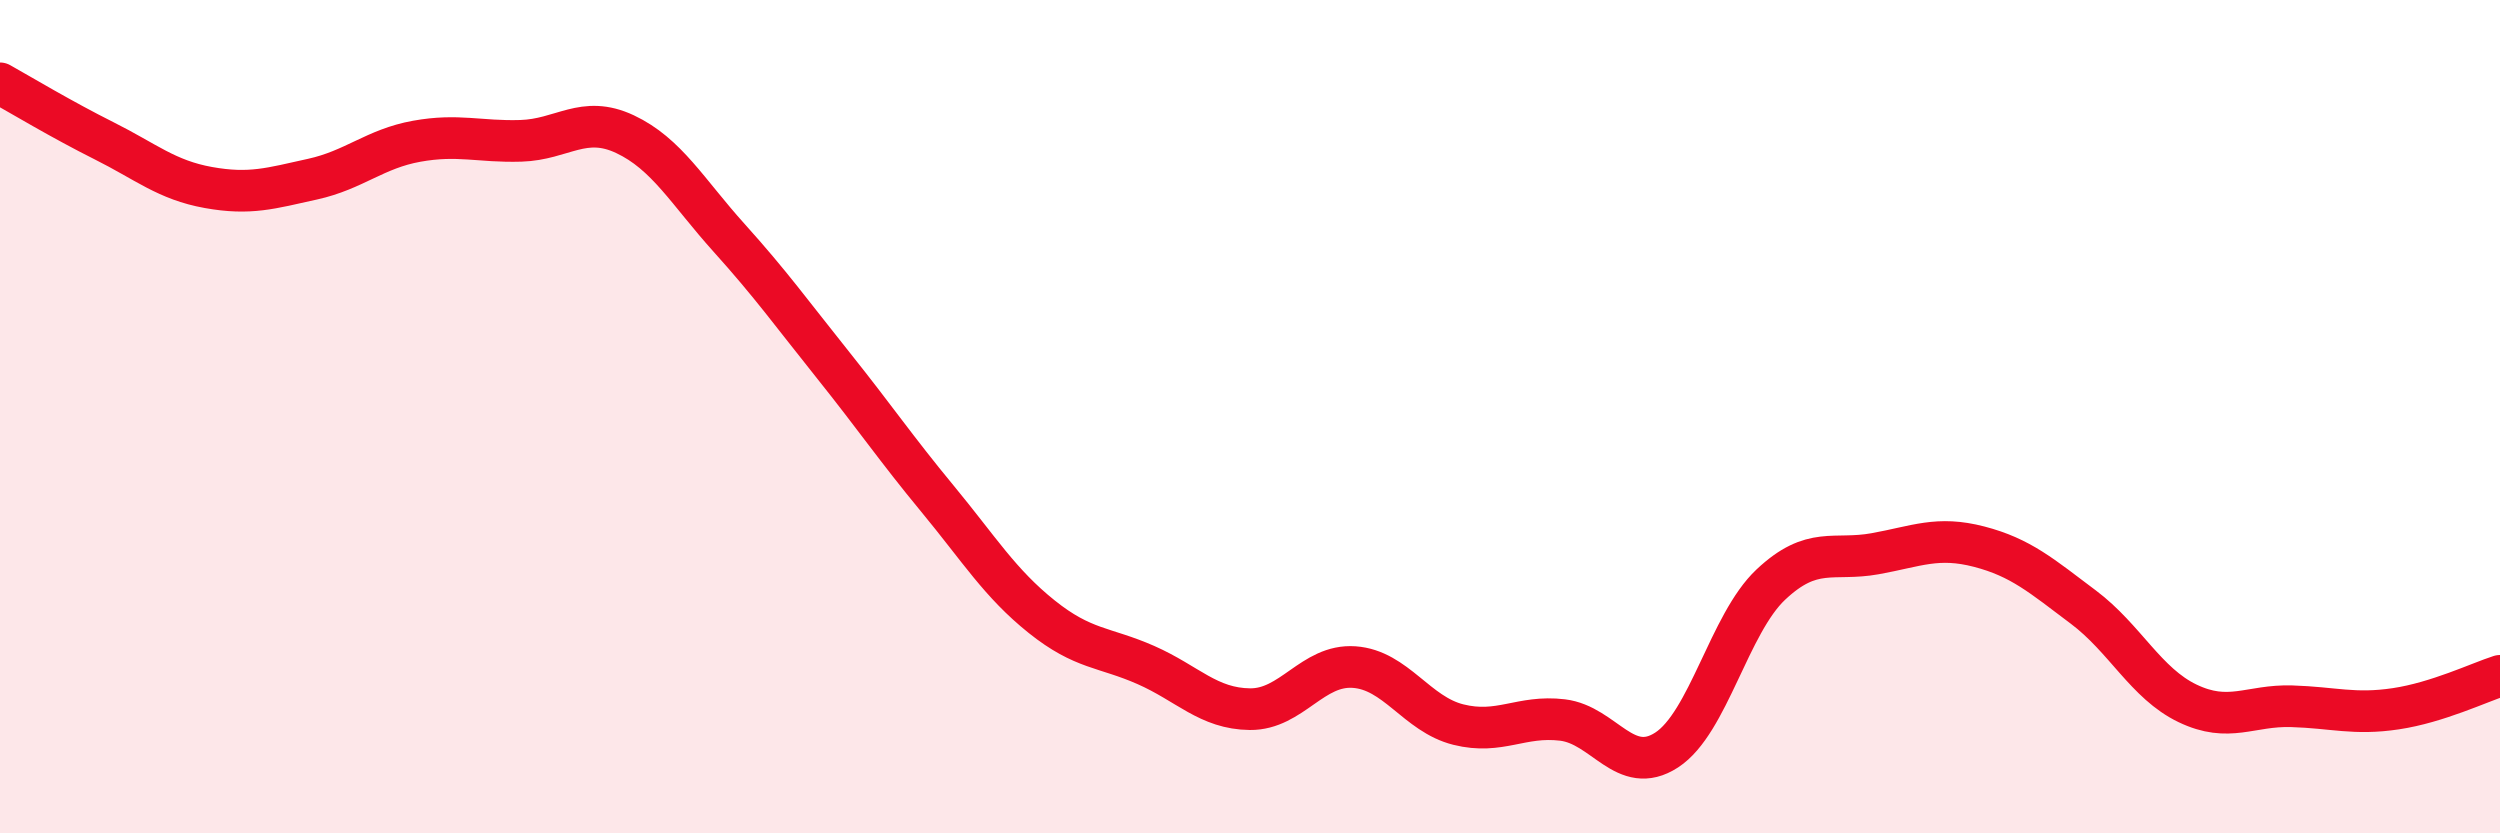
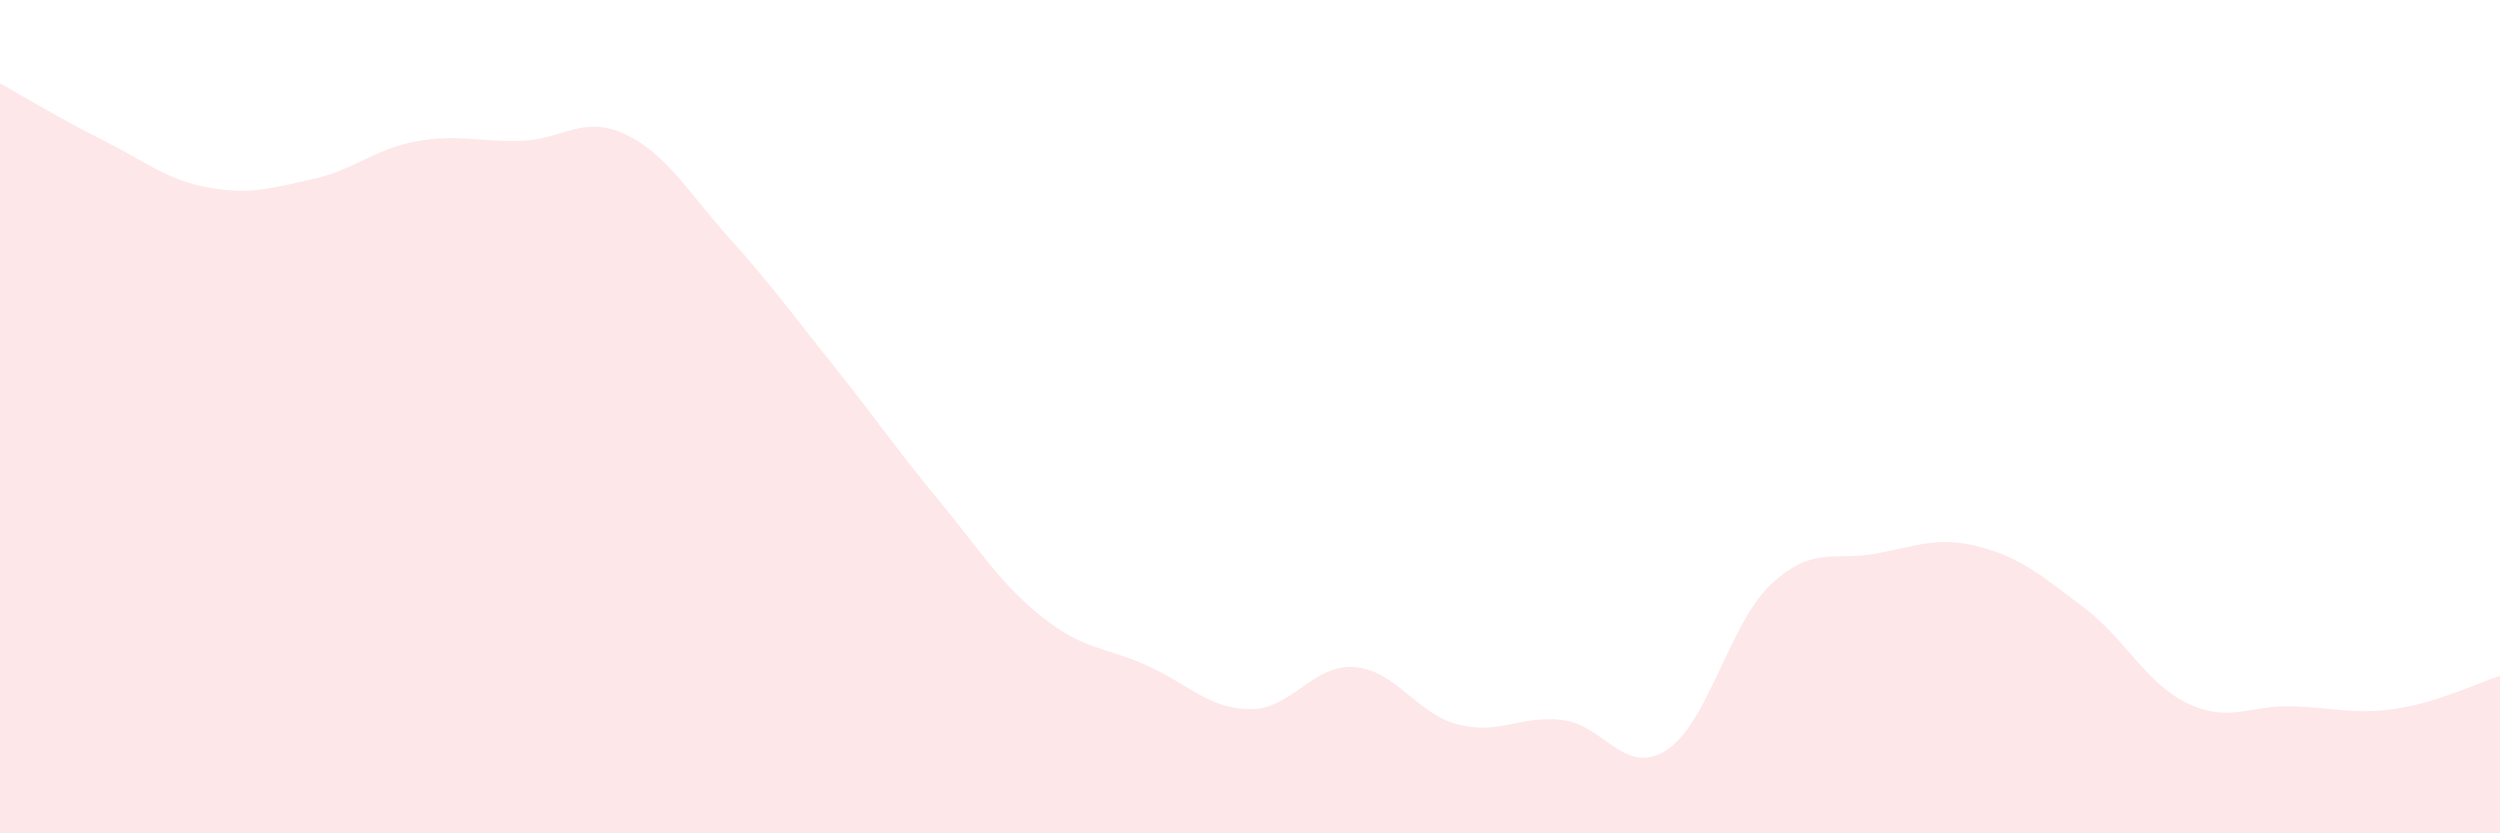
<svg xmlns="http://www.w3.org/2000/svg" width="60" height="20" viewBox="0 0 60 20">
  <path d="M 0,2 C 0.5,2.28 1.5,2.88 2.5,3.38 C 3.5,3.88 4,4.32 5,4.5 C 6,4.68 6.5,4.52 7.5,4.3 C 8.5,4.08 9,3.57 10,3.39 C 11,3.21 11.5,3.41 12.5,3.38 C 13.5,3.35 14,2.75 15,3.22 C 16,3.69 16.5,4.6 17.5,5.71 C 18.5,6.82 19,7.52 20,8.77 C 21,10.02 21.5,10.76 22.5,11.97 C 23.5,13.18 24,14 25,14.8 C 26,15.6 26.5,15.52 27.5,15.96 C 28.5,16.4 29,17.01 30,17.02 C 31,17.03 31.5,15.94 32.5,16.01 C 33.5,16.08 34,17.14 35,17.39 C 36,17.64 36.5,17.16 37.5,17.28 C 38.5,17.4 39,18.65 40,18 C 41,17.35 41.5,14.97 42.5,14.03 C 43.5,13.09 44,13.47 45,13.29 C 46,13.11 46.5,12.86 47.5,13.12 C 48.5,13.38 49,13.82 50,14.57 C 51,15.32 51.5,16.4 52.5,16.88 C 53.5,17.36 54,16.92 55,16.95 C 56,16.98 56.5,17.16 57.5,17.01 C 58.5,16.86 59.5,16.38 60,16.22L60 20L0 20Z" fill="#EB0A25" opacity="0.1" stroke-linecap="round" stroke-linejoin="round" />
-   <path d="M 0,2 C 0.5,2.28 1.5,2.88 2.5,3.38 C 3.5,3.88 4,4.32 5,4.5 C 6,4.68 6.5,4.52 7.5,4.3 C 8.5,4.08 9,3.57 10,3.39 C 11,3.21 11.5,3.41 12.5,3.38 C 13.5,3.35 14,2.75 15,3.22 C 16,3.69 16.5,4.6 17.5,5.71 C 18.5,6.82 19,7.52 20,8.77 C 21,10.02 21.5,10.76 22.5,11.97 C 23.5,13.18 24,14 25,14.8 C 26,15.6 26.5,15.52 27.5,15.96 C 28.5,16.4 29,17.01 30,17.02 C 31,17.03 31.5,15.94 32.5,16.01 C 33.5,16.08 34,17.14 35,17.39 C 36,17.64 36.5,17.16 37.5,17.28 C 38.5,17.4 39,18.65 40,18 C 41,17.35 41.5,14.97 42.5,14.03 C 43.5,13.09 44,13.47 45,13.29 C 46,13.11 46.5,12.86 47.5,13.12 C 48.5,13.38 49,13.82 50,14.57 C 51,15.32 51.5,16.4 52.5,16.88 C 53.5,17.36 54,16.92 55,16.95 C 56,16.98 56.5,17.16 57.5,17.01 C 58.5,16.86 59.5,16.38 60,16.22" stroke="#EB0A25" stroke-width="1" fill="none" stroke-linecap="round" stroke-linejoin="round" />
</svg>